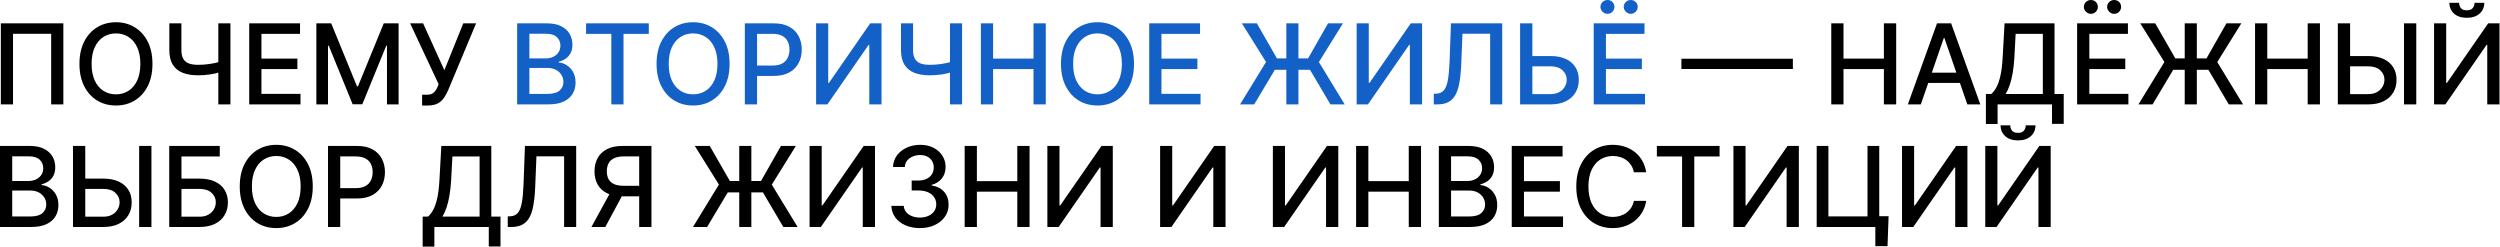
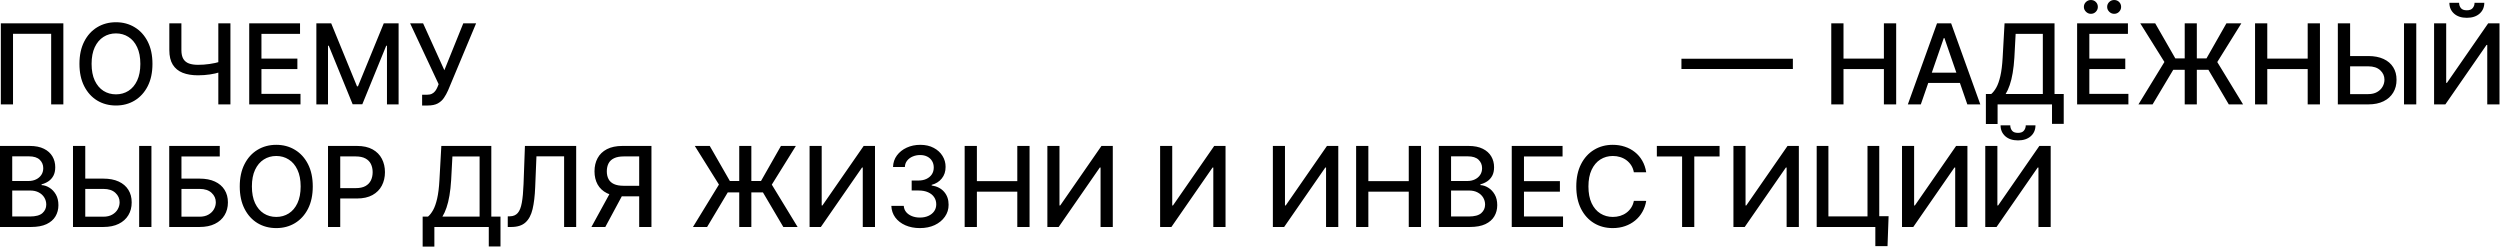
<svg xmlns="http://www.w3.org/2000/svg" width="1346" height="133" viewBox="0 0 1346 133" fill="none">
  <path d="M34.111 12.571V56.207H27.549V18.196H7.009V56.207H0.447V12.571H34.111ZM82.084 34.389C82.084 39.048 81.231 43.054 79.527 46.406C77.822 49.744 75.486 52.315 72.517 54.119C69.562 55.909 66.203 56.804 62.439 56.804C58.66 56.804 55.287 55.909 52.318 54.119C49.364 52.315 47.034 49.737 45.329 46.385C43.625 43.032 42.773 39.034 42.773 34.389C42.773 29.73 43.625 25.731 45.329 22.393C47.034 19.041 49.364 16.47 52.318 14.68C55.287 12.876 58.66 11.974 62.439 11.974C66.203 11.974 69.562 12.876 72.517 14.68C75.486 16.47 77.822 19.041 79.527 22.393C81.231 25.731 82.084 29.73 82.084 34.389ZM75.564 34.389C75.564 30.838 74.989 27.848 73.838 25.419C72.701 22.976 71.139 21.129 69.15 19.879C67.176 18.615 64.939 17.983 62.439 17.983C59.925 17.983 57.68 18.615 55.706 19.879C53.731 21.129 52.169 22.976 51.018 25.419C49.882 27.848 49.314 30.838 49.314 34.389C49.314 37.94 49.882 40.937 51.018 43.38C52.169 45.809 53.731 47.656 55.706 48.92C57.68 50.17 59.925 50.795 62.439 50.795C64.939 50.795 67.176 50.17 69.15 48.92C71.139 47.656 72.701 45.809 73.838 43.38C74.989 40.937 75.564 37.94 75.564 34.389ZM91.166 12.571H97.664V26.974C97.664 28.977 98.012 30.561 98.708 31.726C99.404 32.876 100.413 33.693 101.734 34.176C103.069 34.659 104.688 34.9 106.592 34.9C107.6 34.9 108.623 34.865 109.66 34.794C110.711 34.709 111.755 34.595 112.792 34.453C113.829 34.297 114.83 34.119 115.796 33.92C116.776 33.707 117.686 33.473 118.524 33.217V38.821C117.7 39.091 116.826 39.332 115.903 39.545C114.994 39.744 114.042 39.922 113.048 40.078C112.053 40.22 111.017 40.334 109.937 40.419C108.857 40.504 107.742 40.547 106.592 40.547C103.41 40.547 100.661 40.092 98.346 39.183C96.045 38.26 94.269 36.804 93.019 34.815C91.784 32.826 91.166 30.213 91.166 26.974V12.571ZM117.544 12.571H124.063V56.207H117.544V12.571ZM134.179 56.207V12.571H161.537V18.238H140.763V31.534H160.109V37.18H140.763V50.539H161.792V56.207H134.179ZM170.331 12.571H178.321L192.213 46.491H192.725L206.617 12.571H214.607V56.207H208.343V24.63H207.938L195.068 56.143H189.869L177 24.609H176.595V56.207H170.331V12.571ZM227.268 56.804V51.008H229.889C230.983 51.008 231.885 50.824 232.595 50.454C233.319 50.085 233.909 49.588 234.363 48.963C234.832 48.324 235.223 47.627 235.535 46.875L236.153 45.319L220.812 12.571H227.801L239.243 37.798L249.427 12.571H256.331L241.246 48.643C240.606 50.092 239.868 51.434 239.03 52.67C238.206 53.906 237.105 54.907 235.727 55.674C234.349 56.427 232.524 56.804 230.251 56.804H227.268ZM965.283 31.64V37.159H905.283V31.64H965.283ZM985.956 56.207V12.571H992.54V31.534H1014.29V12.571H1020.9V56.207H1014.29V37.18H992.54V56.207H985.956ZM1034.17 56.207H1027.18L1042.89 12.571H1050.49L1066.2 56.207H1059.21L1046.87 20.497H1046.53L1034.17 56.207ZM1035.35 39.119H1058.02V44.659H1035.35V39.119ZM1069.2 66.754V50.625H1072.07C1073.05 49.801 1073.97 48.629 1074.82 47.109C1075.67 45.589 1076.4 43.537 1076.99 40.951C1077.59 38.366 1078 35.049 1078.23 31.001L1079.25 12.571H1106.16V50.625H1111.11V66.69H1104.8V56.207H1075.5V66.754H1069.2ZM1079.83 50.625H1099.86V18.238H1085.22L1084.54 31.001C1084.35 34.084 1084.05 36.853 1083.62 39.311C1083.21 41.768 1082.68 43.941 1082.02 45.831C1081.38 47.706 1080.65 49.304 1079.83 50.625ZM1118.32 56.207V12.571H1145.68V18.238H1124.9V31.534H1144.25V37.18H1124.9V50.539H1145.93V56.207H1118.32ZM1125.73 7.436C1124.73 7.436 1123.84 7.066 1123.09 6.328C1122.34 5.575 1121.96 4.708 1121.96 3.728C1121.96 2.663 1122.34 1.775 1123.09 1.065C1123.84 0.355 1124.73 -0 1125.73 -0C1126.8 -0 1127.69 0.355 1128.4 1.065C1129.12 1.775 1129.48 2.663 1129.48 3.728C1129.48 4.708 1129.12 5.575 1128.4 6.328C1127.69 7.066 1126.8 7.436 1125.73 7.436ZM1138.26 7.436C1137.25 7.436 1136.37 7.066 1135.62 6.328C1134.87 5.575 1134.49 4.708 1134.49 3.728C1134.49 2.663 1134.87 1.775 1135.62 1.065C1136.37 0.355 1137.25 -0 1138.26 -0C1139.33 -0 1140.22 0.355 1140.93 1.065C1141.65 1.775 1142.01 2.663 1142.01 3.728C1142.01 4.708 1141.65 5.575 1140.93 6.328C1140.22 7.066 1139.33 7.436 1138.26 7.436ZM1182.77 12.571V56.207H1176.25V12.571H1182.77ZM1151.34 56.207L1165.32 33.366L1152.32 12.571H1160.37L1171.2 31.448H1187.97L1198.7 12.571H1206.74L1193.78 33.409L1207.67 56.207H1199.98L1189.01 37.585H1170.07L1158.95 56.207H1151.34ZM1214.12 56.207V12.571H1220.7V31.534H1242.46V12.571H1249.06V56.207H1242.46V37.18H1220.7V56.207H1214.12ZM1263.28 30.17H1275.04C1278.28 30.17 1281.03 30.696 1283.3 31.747C1285.58 32.798 1287.31 34.282 1288.5 36.2C1289.71 38.117 1290.31 40.376 1290.29 42.975C1290.31 45.575 1289.71 47.869 1288.5 49.858C1287.31 51.846 1285.58 53.402 1283.3 54.524C1281.03 55.646 1278.28 56.207 1275.04 56.207H1258.69V12.571H1265.3V50.667H1275.04C1276.93 50.667 1278.52 50.298 1279.81 49.559C1281.12 48.821 1282.1 47.862 1282.77 46.683C1283.45 45.504 1283.79 44.24 1283.79 42.89C1283.79 40.93 1283.04 39.247 1281.53 37.841C1280.03 36.42 1277.86 35.71 1275.04 35.71H1263.28V30.17ZM1300.92 12.571V56.207H1294.32V12.571H1300.92ZM1310.51 12.571H1317.03V44.616H1317.43L1339.63 12.571H1345.73V56.207H1339.14V24.204H1338.74L1316.58 56.207H1310.51V12.571ZM1332.3 1.491H1337.55C1337.55 3.892 1336.69 5.845 1334.99 7.351C1333.3 8.842 1331.01 9.588 1328.13 9.588C1325.26 9.588 1322.98 8.842 1321.29 7.351C1319.6 5.845 1318.75 3.892 1318.75 1.491H1323.97C1323.97 2.556 1324.29 3.501 1324.91 4.325C1325.54 5.135 1326.61 5.539 1328.13 5.539C1329.62 5.539 1330.68 5.135 1331.32 4.325C1331.98 3.515 1332.3 2.571 1332.3 1.491ZM-0.001 122.207V78.571H15.979C19.076 78.571 21.64 79.082 23.671 80.105C25.702 81.113 27.222 82.484 28.231 84.217C29.239 85.936 29.743 87.875 29.743 90.034C29.743 91.852 29.41 93.386 28.742 94.636C28.074 95.872 27.18 96.866 26.057 97.619C24.949 98.358 23.728 98.897 22.393 99.238V99.664C23.841 99.735 25.255 100.204 26.633 101.071C28.025 101.923 29.175 103.137 30.084 104.714C30.993 106.291 31.448 108.208 31.448 110.467C31.448 112.697 30.922 114.7 29.871 116.475C28.834 118.237 27.229 119.636 25.056 120.673C22.883 121.696 20.106 122.207 16.725 122.207H-0.001ZM6.583 116.561H16.086C19.239 116.561 21.498 115.95 22.861 114.728C24.225 113.507 24.907 111.98 24.907 110.147C24.907 108.77 24.559 107.505 23.863 106.355C23.167 105.204 22.172 104.288 20.88 103.606C19.601 102.924 18.081 102.583 16.32 102.583H6.583V116.561ZM6.583 97.448H15.404C16.881 97.448 18.209 97.164 19.388 96.596C20.581 96.028 21.526 95.233 22.222 94.21C22.932 93.173 23.288 91.951 23.288 90.545C23.288 88.741 22.655 87.228 21.391 86.007C20.127 84.785 18.188 84.174 15.574 84.174H6.583V97.448ZM43.88 96.17H55.642C58.88 96.17 61.636 96.696 63.909 97.747C66.182 98.798 67.915 100.282 69.108 102.2C70.315 104.118 70.912 106.376 70.897 108.975C70.912 111.575 70.315 113.869 69.108 115.858C67.915 117.846 66.182 119.402 63.909 120.524C61.636 121.646 58.88 122.207 55.642 122.207H39.3V78.571H45.905V116.667H55.642C57.531 116.667 59.122 116.298 60.415 115.559C61.721 114.821 62.709 113.862 63.376 112.683C64.058 111.504 64.399 110.24 64.399 108.89C64.399 106.93 63.646 105.247 62.14 103.841C60.635 102.42 58.469 101.71 55.642 101.71H43.88V96.17ZM81.53 78.571V122.207H74.924V78.571H81.53ZM91.112 122.207V78.571H118.321V84.238H97.696V96.17H107.455C110.693 96.17 113.442 96.696 115.7 97.747C117.973 98.798 119.706 100.282 120.899 102.2C122.107 104.118 122.71 106.376 122.71 108.975C122.71 111.575 122.107 113.869 120.899 115.858C119.706 117.846 117.973 119.402 115.7 120.524C113.442 121.646 110.693 122.207 107.455 122.207H91.112ZM97.696 116.667H107.455C109.33 116.667 110.914 116.298 112.206 115.559C113.513 114.821 114.5 113.862 115.168 112.683C115.85 111.504 116.191 110.24 116.191 108.89C116.191 106.93 115.438 105.247 113.932 103.841C112.426 102.42 110.267 101.71 107.455 101.71H97.696V116.667ZM168.392 100.389C168.392 105.048 167.54 109.054 165.835 112.406C164.131 115.744 161.794 118.315 158.825 120.119C155.871 121.909 152.512 122.804 148.747 122.804C144.969 122.804 141.595 121.909 138.627 120.119C135.672 118.315 133.343 115.737 131.638 112.385C129.933 109.032 129.081 105.034 129.081 100.389C129.081 95.73 129.933 91.731 131.638 88.393C133.343 85.041 135.672 82.47 138.627 80.68C141.595 78.876 144.969 77.974 148.747 77.974C152.512 77.974 155.871 78.876 158.825 80.68C161.794 82.47 164.131 85.041 165.835 88.393C167.54 91.731 168.392 95.73 168.392 100.389ZM161.872 100.389C161.872 96.838 161.297 93.848 160.146 91.419C159.01 88.975 157.448 87.129 155.459 85.879C153.485 84.615 151.247 83.983 148.747 83.983C146.233 83.983 143.989 84.615 142.014 85.879C140.04 87.129 138.477 88.975 137.327 91.419C136.191 93.848 135.622 96.838 135.622 100.389C135.622 103.94 136.191 106.937 137.327 109.38C138.477 111.809 140.04 113.656 142.014 114.92C143.989 116.17 146.233 116.795 148.747 116.795C151.247 116.795 153.485 116.17 155.459 114.92C157.448 113.656 159.01 111.809 160.146 109.38C161.297 106.937 161.872 103.94 161.872 100.389ZM176.601 122.207V78.571H192.155C195.55 78.571 198.362 79.189 200.592 80.424C202.822 81.66 204.491 83.35 205.599 85.495C206.707 87.626 207.261 90.027 207.261 92.697C207.261 95.382 206.7 97.796 205.578 99.941C204.47 102.072 202.794 103.762 200.55 105.012C198.319 106.248 195.514 106.866 192.133 106.866H181.437V101.284H191.537C193.682 101.284 195.422 100.914 196.757 100.176C198.092 99.423 199.072 98.4 199.697 97.108C200.322 95.815 200.635 94.345 200.635 92.697C200.635 91.049 200.322 89.586 199.697 88.308C199.072 87.029 198.085 86.028 196.736 85.304C195.4 84.579 193.639 84.217 191.452 84.217H183.184V122.207H176.601ZM227.556 132.754V116.625H230.432C231.412 115.801 232.329 114.629 233.181 113.109C234.033 111.589 234.758 109.537 235.354 106.951C235.951 104.366 236.363 101.049 236.59 97.001L237.613 78.571H264.523V116.625H269.466V132.69H263.16V122.207H233.863V132.754H227.556ZM238.188 116.625H258.216V84.238H243.579L242.897 97.001C242.712 100.083 242.407 102.853 241.981 105.311C241.569 107.768 241.036 109.941 240.383 111.831C239.743 113.706 239.012 115.304 238.188 116.625ZM273.376 122.207V116.497L274.655 116.454C276.388 116.412 277.751 115.822 278.746 114.686C279.754 113.549 280.486 111.717 280.94 109.189C281.409 106.66 281.721 103.287 281.878 99.068L282.623 78.571H310.216V122.207H303.717V84.153H288.824L288.142 100.815C287.957 105.488 287.488 109.416 286.736 112.598C285.983 115.765 284.704 118.159 282.9 119.778C281.111 121.397 278.561 122.207 275.251 122.207H273.376ZM350.741 122.207H344.136V84.217H335.869C333.71 84.217 331.956 84.544 330.606 85.197C329.257 85.836 328.27 86.76 327.645 87.967C327.02 89.174 326.707 90.602 326.707 92.25C326.707 93.883 327.02 95.282 327.645 96.447C328.27 97.612 329.25 98.5 330.585 99.11C331.92 99.721 333.66 100.027 335.805 100.027H346.991V105.694H335.187C331.821 105.694 329.015 105.133 326.771 104.011C324.541 102.889 322.865 101.319 321.743 99.302C320.635 97.271 320.081 94.92 320.081 92.25C320.081 89.565 320.635 87.2 321.743 85.154C322.851 83.095 324.52 81.483 326.75 80.318C328.994 79.153 331.8 78.571 335.166 78.571H350.741V122.207ZM329.2 102.52H336.487L325.898 122.207H318.419L329.2 102.52ZM404.525 78.571V122.207H398.005V78.571H404.525ZM373.097 122.207L387.075 99.366L374.078 78.571H382.132L392.955 97.448H409.724L420.463 78.571H428.495L415.541 99.409L429.433 122.207H421.741L410.768 103.585H391.826L380.704 122.207H373.097ZM435.878 78.571H442.398V110.616H442.803L465.004 78.571H471.098V122.207H464.514V90.204H464.11L441.95 122.207H435.878V78.571ZM495.297 122.804C492.371 122.804 489.758 122.299 487.456 121.291C485.17 120.282 483.358 118.883 482.023 117.093C480.702 115.289 479.992 113.201 479.893 110.829H486.583C486.668 112.122 487.101 113.244 487.883 114.196C488.678 115.133 489.715 115.858 490.993 116.369C492.272 116.88 493.692 117.136 495.255 117.136C496.974 117.136 498.493 116.838 499.814 116.241C501.15 115.645 502.194 114.814 502.947 113.748C503.699 112.669 504.076 111.426 504.076 110.02C504.076 108.556 503.699 107.271 502.947 106.163C502.208 105.041 501.121 104.16 499.687 103.521C498.266 102.882 496.547 102.562 494.53 102.562H490.844V97.193H494.53C496.15 97.193 497.57 96.902 498.792 96.319C500.028 95.737 500.993 94.927 501.689 93.89C502.385 92.839 502.733 91.61 502.733 90.204C502.733 88.855 502.428 87.683 501.817 86.689C501.221 85.68 500.368 84.892 499.26 84.323C498.167 83.755 496.874 83.471 495.383 83.471C493.962 83.471 492.634 83.734 491.398 84.26C490.177 84.771 489.182 85.51 488.415 86.475C487.648 87.427 487.236 88.571 487.18 89.906H480.809C480.88 87.548 481.576 85.474 482.897 83.684C484.232 81.894 485.993 80.495 488.181 79.487C490.368 78.478 492.797 77.974 495.468 77.974C498.266 77.974 500.681 78.521 502.712 79.615C504.758 80.694 506.334 82.136 507.442 83.94C508.564 85.744 509.118 87.718 509.104 89.863C509.118 92.306 508.437 94.38 507.059 96.085C505.695 97.789 503.877 98.933 501.604 99.515V99.856C504.502 100.297 506.746 101.447 508.337 103.308C509.942 105.169 510.738 107.477 510.724 110.233C510.738 112.633 510.07 114.785 508.721 116.689C507.385 118.592 505.56 120.091 503.245 121.184C500.93 122.264 498.28 122.804 495.297 122.804ZM519.374 122.207V78.571H525.958V97.534H547.712V78.571H554.317V122.207H547.712V103.18H525.958V122.207H519.374ZM563.905 78.571H570.425V110.616H570.83L593.032 78.571H599.126V122.207H592.542V90.204H592.137L569.978 122.207H563.905V78.571ZM624.608 78.571H631.128V110.616H631.533L653.735 78.571H659.829V122.207H653.245V90.204H652.84L630.681 122.207H624.608V78.571ZM685.312 78.571H691.831V110.616H692.236L714.438 78.571H720.532V122.207H713.948V90.204H713.543L691.384 122.207H685.312V78.571ZM730.136 122.207V78.571H736.72V97.534H758.474V78.571H765.079V122.207H758.474V103.18H736.72V122.207H730.136ZM774.667 122.207V78.571H790.647C793.744 78.571 796.308 79.082 798.339 80.105C800.37 81.113 801.89 82.484 802.899 84.217C803.907 85.936 804.411 87.875 804.411 90.034C804.411 91.852 804.078 93.386 803.41 94.636C802.742 95.872 801.847 96.866 800.725 97.619C799.617 98.358 798.396 98.897 797.061 99.238V99.664C798.509 99.735 799.923 100.204 801.301 101.071C802.693 101.923 803.843 103.137 804.752 104.714C805.661 106.291 806.116 108.208 806.116 110.467C806.116 112.697 805.59 114.7 804.539 116.475C803.502 118.237 801.897 119.636 799.724 120.673C797.551 121.696 794.774 122.207 791.393 122.207H774.667ZM781.251 116.561H790.754C793.907 116.561 796.166 115.95 797.529 114.728C798.893 113.507 799.575 111.98 799.575 110.147C799.575 108.77 799.227 107.505 798.531 106.355C797.835 105.204 796.84 104.288 795.548 103.606C794.269 102.924 792.749 102.583 790.988 102.583H781.251V116.561ZM781.251 97.448H790.072C791.549 97.448 792.877 97.164 794.056 96.596C795.249 96.028 796.194 95.233 796.89 94.21C797.6 93.173 797.955 91.951 797.955 90.545C797.955 88.741 797.323 87.228 796.059 86.007C794.795 84.785 792.856 84.174 790.242 84.174H781.251V97.448ZM813.925 122.207V78.571H841.283V84.238H820.509V97.534H839.855V103.18H820.509V116.539H841.539V122.207H813.925ZM886.32 92.761H879.672C879.417 91.341 878.941 90.091 878.245 89.011C877.549 87.931 876.697 87.015 875.688 86.262C874.68 85.51 873.55 84.941 872.3 84.558C871.064 84.174 869.751 83.983 868.358 83.983C865.844 83.983 863.593 84.615 861.604 85.879C859.63 87.143 858.067 88.997 856.917 91.44C855.78 93.883 855.212 96.866 855.212 100.389C855.212 103.94 855.78 106.937 856.917 109.38C858.067 111.824 859.637 113.67 861.626 114.92C863.614 116.17 865.851 116.795 868.337 116.795C869.715 116.795 871.022 116.61 872.258 116.241C873.508 115.858 874.637 115.297 875.645 114.558C876.654 113.819 877.506 112.917 878.202 111.852C878.912 110.772 879.403 109.537 879.672 108.145L886.32 108.166C885.965 110.311 885.276 112.285 884.253 114.089C883.245 115.879 881.945 117.427 880.354 118.734C878.778 120.027 876.974 121.028 874.942 121.738C872.911 122.449 870.695 122.804 868.295 122.804C864.516 122.804 861.15 121.909 858.195 120.119C855.241 118.315 852.911 115.737 851.206 112.385C849.516 109.032 848.671 105.034 848.671 100.389C848.671 95.73 849.523 91.731 851.228 88.393C852.932 85.041 855.262 82.47 858.216 80.68C861.171 78.876 864.53 77.974 868.295 77.974C870.61 77.974 872.769 78.308 874.772 78.975C876.789 79.629 878.6 80.595 880.205 81.873C881.81 83.137 883.138 84.686 884.189 86.518C885.241 88.336 885.951 90.417 886.32 92.761ZM892.046 84.238V78.571H925.818V84.238H912.203V122.207H905.64V84.238H892.046ZM933.28 78.571H939.8V110.616H940.205L962.407 78.571H968.501V122.207H961.917V90.204H961.512L939.353 122.207H933.28V78.571ZM1016.82 116.39L1016.24 132.52H1009.68V122.207H1006.61V116.39H1016.82ZM978.105 122.207V78.571H984.411V116.497H1005.46V78.571H1011.79V122.207H978.105ZM1024.04 78.571H1030.56V110.616H1030.97L1053.17 78.571H1059.26V122.207H1052.68V90.204H1052.27L1030.11 122.207H1024.04V78.571ZM1068.87 78.571H1075.39V110.616H1075.79L1097.99 78.571H1104.09V122.207H1097.5V90.204H1097.1L1074.94 122.207H1068.87V78.571ZM1090.66 67.491H1095.9C1095.9 69.892 1095.05 71.845 1093.35 73.35C1091.66 74.842 1089.37 75.588 1086.49 75.588C1083.62 75.588 1081.34 74.842 1079.65 73.35C1077.96 71.845 1077.11 69.892 1077.11 67.491H1082.33C1082.33 68.556 1082.64 69.501 1083.27 70.325C1083.89 71.135 1084.97 71.539 1086.49 71.539C1087.98 71.539 1089.04 71.135 1089.68 70.325C1090.34 69.515 1090.66 68.571 1090.66 67.491Z" fill="black" />
-   <path d="M278.437 56.207V12.571H294.417C297.513 12.571 300.077 13.082 302.108 14.105C304.14 15.113 305.66 16.484 306.668 18.217C307.677 19.936 308.181 21.875 308.181 24.034C308.181 25.852 307.847 27.386 307.18 28.636C306.512 29.872 305.617 30.866 304.495 31.619C303.387 32.358 302.165 32.897 300.83 33.238V33.664C302.279 33.735 303.692 34.204 305.07 35.071C306.462 35.923 307.613 37.137 308.522 38.714C309.431 40.291 309.885 42.209 309.885 44.467C309.885 46.697 309.36 48.7 308.309 50.475C307.272 52.237 305.667 53.636 303.493 54.673C301.32 55.696 298.543 56.207 295.162 56.207H278.437ZM285.02 50.561H294.523C297.677 50.561 299.935 49.95 301.299 48.728C302.662 47.507 303.344 45.98 303.344 44.147C303.344 42.77 302.996 41.505 302.3 40.355C301.604 39.204 300.61 38.288 299.317 37.606C298.039 36.924 296.519 36.584 294.758 36.584H285.02V50.561ZM285.02 31.448H293.841C295.319 31.448 296.647 31.164 297.826 30.596C299.019 30.028 299.964 29.233 300.66 28.21C301.37 27.173 301.725 25.951 301.725 24.545C301.725 22.741 301.093 21.228 299.829 20.007C298.564 18.785 296.626 18.174 294.012 18.174H285.02V31.448ZM315.542 18.238V12.571H349.314V18.238H335.699V56.207H329.136V18.238H315.542ZM392.806 34.389C392.806 39.048 391.954 43.054 390.249 46.406C388.545 49.744 386.208 52.315 383.24 54.119C380.285 55.909 376.926 56.804 373.161 56.804C369.383 56.804 366.009 55.909 363.041 54.119C360.086 52.315 357.757 49.737 356.052 46.385C354.347 43.032 353.495 39.034 353.495 34.389C353.495 29.73 354.347 25.731 356.052 22.393C357.757 19.041 360.086 16.47 363.041 14.68C366.009 12.876 369.383 11.974 373.161 11.974C376.926 11.974 380.285 12.876 383.24 14.68C386.208 16.47 388.545 19.041 390.249 22.393C391.954 25.731 392.806 29.73 392.806 34.389ZM386.286 34.389C386.286 30.838 385.711 27.848 384.561 25.419C383.424 22.976 381.862 21.129 379.873 19.879C377.899 18.615 375.661 17.983 373.161 17.983C370.647 17.983 368.403 18.615 366.428 19.879C364.454 21.129 362.892 22.976 361.741 25.419C360.605 27.848 360.036 30.838 360.036 34.389C360.036 37.94 360.605 40.937 361.741 43.38C362.892 45.809 364.454 47.656 366.428 48.92C368.403 50.17 370.647 50.795 373.161 50.795C375.661 50.795 377.899 50.17 379.873 48.92C381.862 47.656 383.424 45.809 384.561 43.38C385.711 40.937 386.286 37.94 386.286 34.389ZM401.015 56.207V12.571H416.569C419.964 12.571 422.776 13.189 425.006 14.424C427.236 15.66 428.905 17.351 430.013 19.495C431.121 21.626 431.675 24.027 431.675 26.697C431.675 29.382 431.114 31.797 429.992 33.941C428.884 36.072 427.208 37.762 424.964 39.012C422.733 40.248 419.928 40.866 416.547 40.866H405.851V35.284H415.951C418.096 35.284 419.836 34.914 421.171 34.176C422.506 33.423 423.486 32.4 424.111 31.108C424.736 29.815 425.049 28.345 425.049 26.697C425.049 25.049 424.736 23.586 424.111 22.308C423.486 21.029 422.499 20.028 421.15 19.304C419.814 18.579 418.053 18.217 415.866 18.217H407.599V56.207H401.015ZM439.394 12.571H445.914V44.616H446.318L468.52 12.571H474.614V56.207H468.03V24.204H467.625L445.466 56.207H439.394V12.571ZM485.091 12.571H491.59V26.974C491.59 28.977 491.938 30.561 492.634 31.726C493.33 32.876 494.339 33.693 495.66 34.176C496.995 34.659 498.614 34.9 500.518 34.9C501.526 34.9 502.549 34.865 503.586 34.794C504.637 34.709 505.681 34.595 506.718 34.453C507.755 34.297 508.756 34.119 509.722 33.92C510.702 33.707 511.611 33.473 512.449 33.217V38.821C511.626 39.091 510.752 39.332 509.829 39.545C508.92 39.744 507.968 39.922 506.974 40.078C505.979 40.22 504.942 40.334 503.863 40.419C502.783 40.504 501.668 40.547 500.518 40.547C497.336 40.547 494.587 40.092 492.272 39.183C489.971 38.26 488.195 36.804 486.945 34.815C485.709 32.826 485.091 30.213 485.091 26.974V12.571ZM511.469 12.571H517.989V56.207H511.469V12.571ZM528.105 56.207V12.571H534.688V31.534H556.443V12.571H563.048V56.207H556.443V37.18H534.688V56.207H528.105ZM610.541 34.389C610.541 39.048 609.688 43.054 607.984 46.406C606.279 49.744 603.943 52.315 600.974 54.119C598.019 55.909 594.66 56.804 590.896 56.804C587.117 56.804 583.744 55.909 580.775 54.119C577.82 52.315 575.491 49.737 573.786 46.385C572.082 43.032 571.23 39.034 571.23 34.389C571.23 29.73 572.082 25.731 573.786 22.393C575.491 19.041 577.82 16.47 580.775 14.68C583.744 12.876 587.117 11.974 590.896 11.974C594.66 11.974 598.019 12.876 600.974 14.68C603.943 16.47 606.279 19.041 607.984 22.393C609.688 25.731 610.541 29.73 610.541 34.389ZM604.021 34.389C604.021 30.838 603.445 27.848 602.295 25.419C601.159 22.976 599.596 21.129 597.607 19.879C595.633 18.615 593.396 17.983 590.896 17.983C588.382 17.983 586.137 18.615 584.163 19.879C582.188 21.129 580.626 22.976 579.475 25.419C578.339 27.848 577.771 30.838 577.771 34.389C577.771 37.94 578.339 40.937 579.475 43.38C580.626 45.809 582.188 47.656 584.163 48.92C586.137 50.17 588.382 50.795 590.896 50.795C593.396 50.795 595.633 50.17 597.607 48.92C599.596 47.656 601.159 45.809 602.295 43.38C603.445 40.937 604.021 37.94 604.021 34.389ZM618.749 56.207V12.571H646.107V18.238H625.333V31.534H644.68V37.18H625.333V50.539H646.363V56.207H618.749ZM699.076 12.571V56.207H692.556V12.571H699.076ZM667.648 56.207L681.626 33.366L668.628 12.571H676.682L687.506 31.448H704.275L715.013 12.571H723.046L710.091 33.409L723.983 56.207H716.292L705.319 37.585H686.377L675.255 56.207H667.648ZM730.429 12.571H736.949V44.616H737.354L759.555 12.571H765.649V56.207H759.065V24.204H758.66L736.501 56.207H730.429V12.571ZM771.95 56.207V50.497L773.229 50.454C774.962 50.412 776.325 49.822 777.32 48.686C778.328 47.549 779.06 45.717 779.514 43.189C779.983 40.66 780.296 37.287 780.452 33.068L781.198 12.571H808.79V56.207H802.291V18.153H787.398L786.716 34.815C786.531 39.488 786.063 43.416 785.31 46.598C784.557 49.765 783.279 52.159 781.475 53.778C779.685 55.397 777.135 56.207 773.825 56.207H771.95ZM823.002 30.17H834.763C838.002 30.17 840.757 30.696 843.03 31.747C845.303 32.798 847.036 34.282 848.229 36.2C849.436 38.117 850.033 40.376 850.019 42.975C850.033 45.575 849.436 47.869 848.229 49.858C847.036 51.846 845.303 53.402 843.03 54.524C840.757 55.646 838.002 56.207 834.763 56.207H818.421V12.571H825.026V50.667H834.763C836.652 50.667 838.243 50.298 839.536 49.559C840.843 48.821 841.83 47.862 842.497 46.683C843.179 45.504 843.52 44.24 843.52 42.89C843.52 40.93 842.767 39.247 841.262 37.841C839.756 36.42 837.59 35.71 834.763 35.71H823.002V30.17ZM858.046 56.207V12.571H885.404V18.238H864.63V31.534H883.976V37.18H864.63V50.539H885.66V56.207H858.046ZM865.461 7.436C864.452 7.436 863.572 7.066 862.819 6.328C862.066 5.575 861.689 4.708 861.689 3.728C861.689 2.663 862.066 1.775 862.819 1.065C863.572 0.355 864.452 -0 865.461 -0C866.526 -0 867.414 0.355 868.124 1.065C868.849 1.775 869.211 2.663 869.211 3.728C869.211 4.708 868.849 5.575 868.124 6.328C867.414 7.066 866.526 7.436 865.461 7.436ZM877.989 7.436C876.981 7.436 876.1 7.066 875.347 6.328C874.594 5.575 874.218 4.708 874.218 3.728C874.218 2.663 874.594 1.775 875.347 1.065C876.1 0.355 876.981 -0 877.989 -0C879.055 -0 879.942 0.355 880.653 1.065C881.377 1.775 881.739 2.663 881.739 3.728C881.739 4.708 881.377 5.575 880.653 6.328C879.942 7.066 879.055 7.436 877.989 7.436Z" fill="#1360C6" />
</svg>